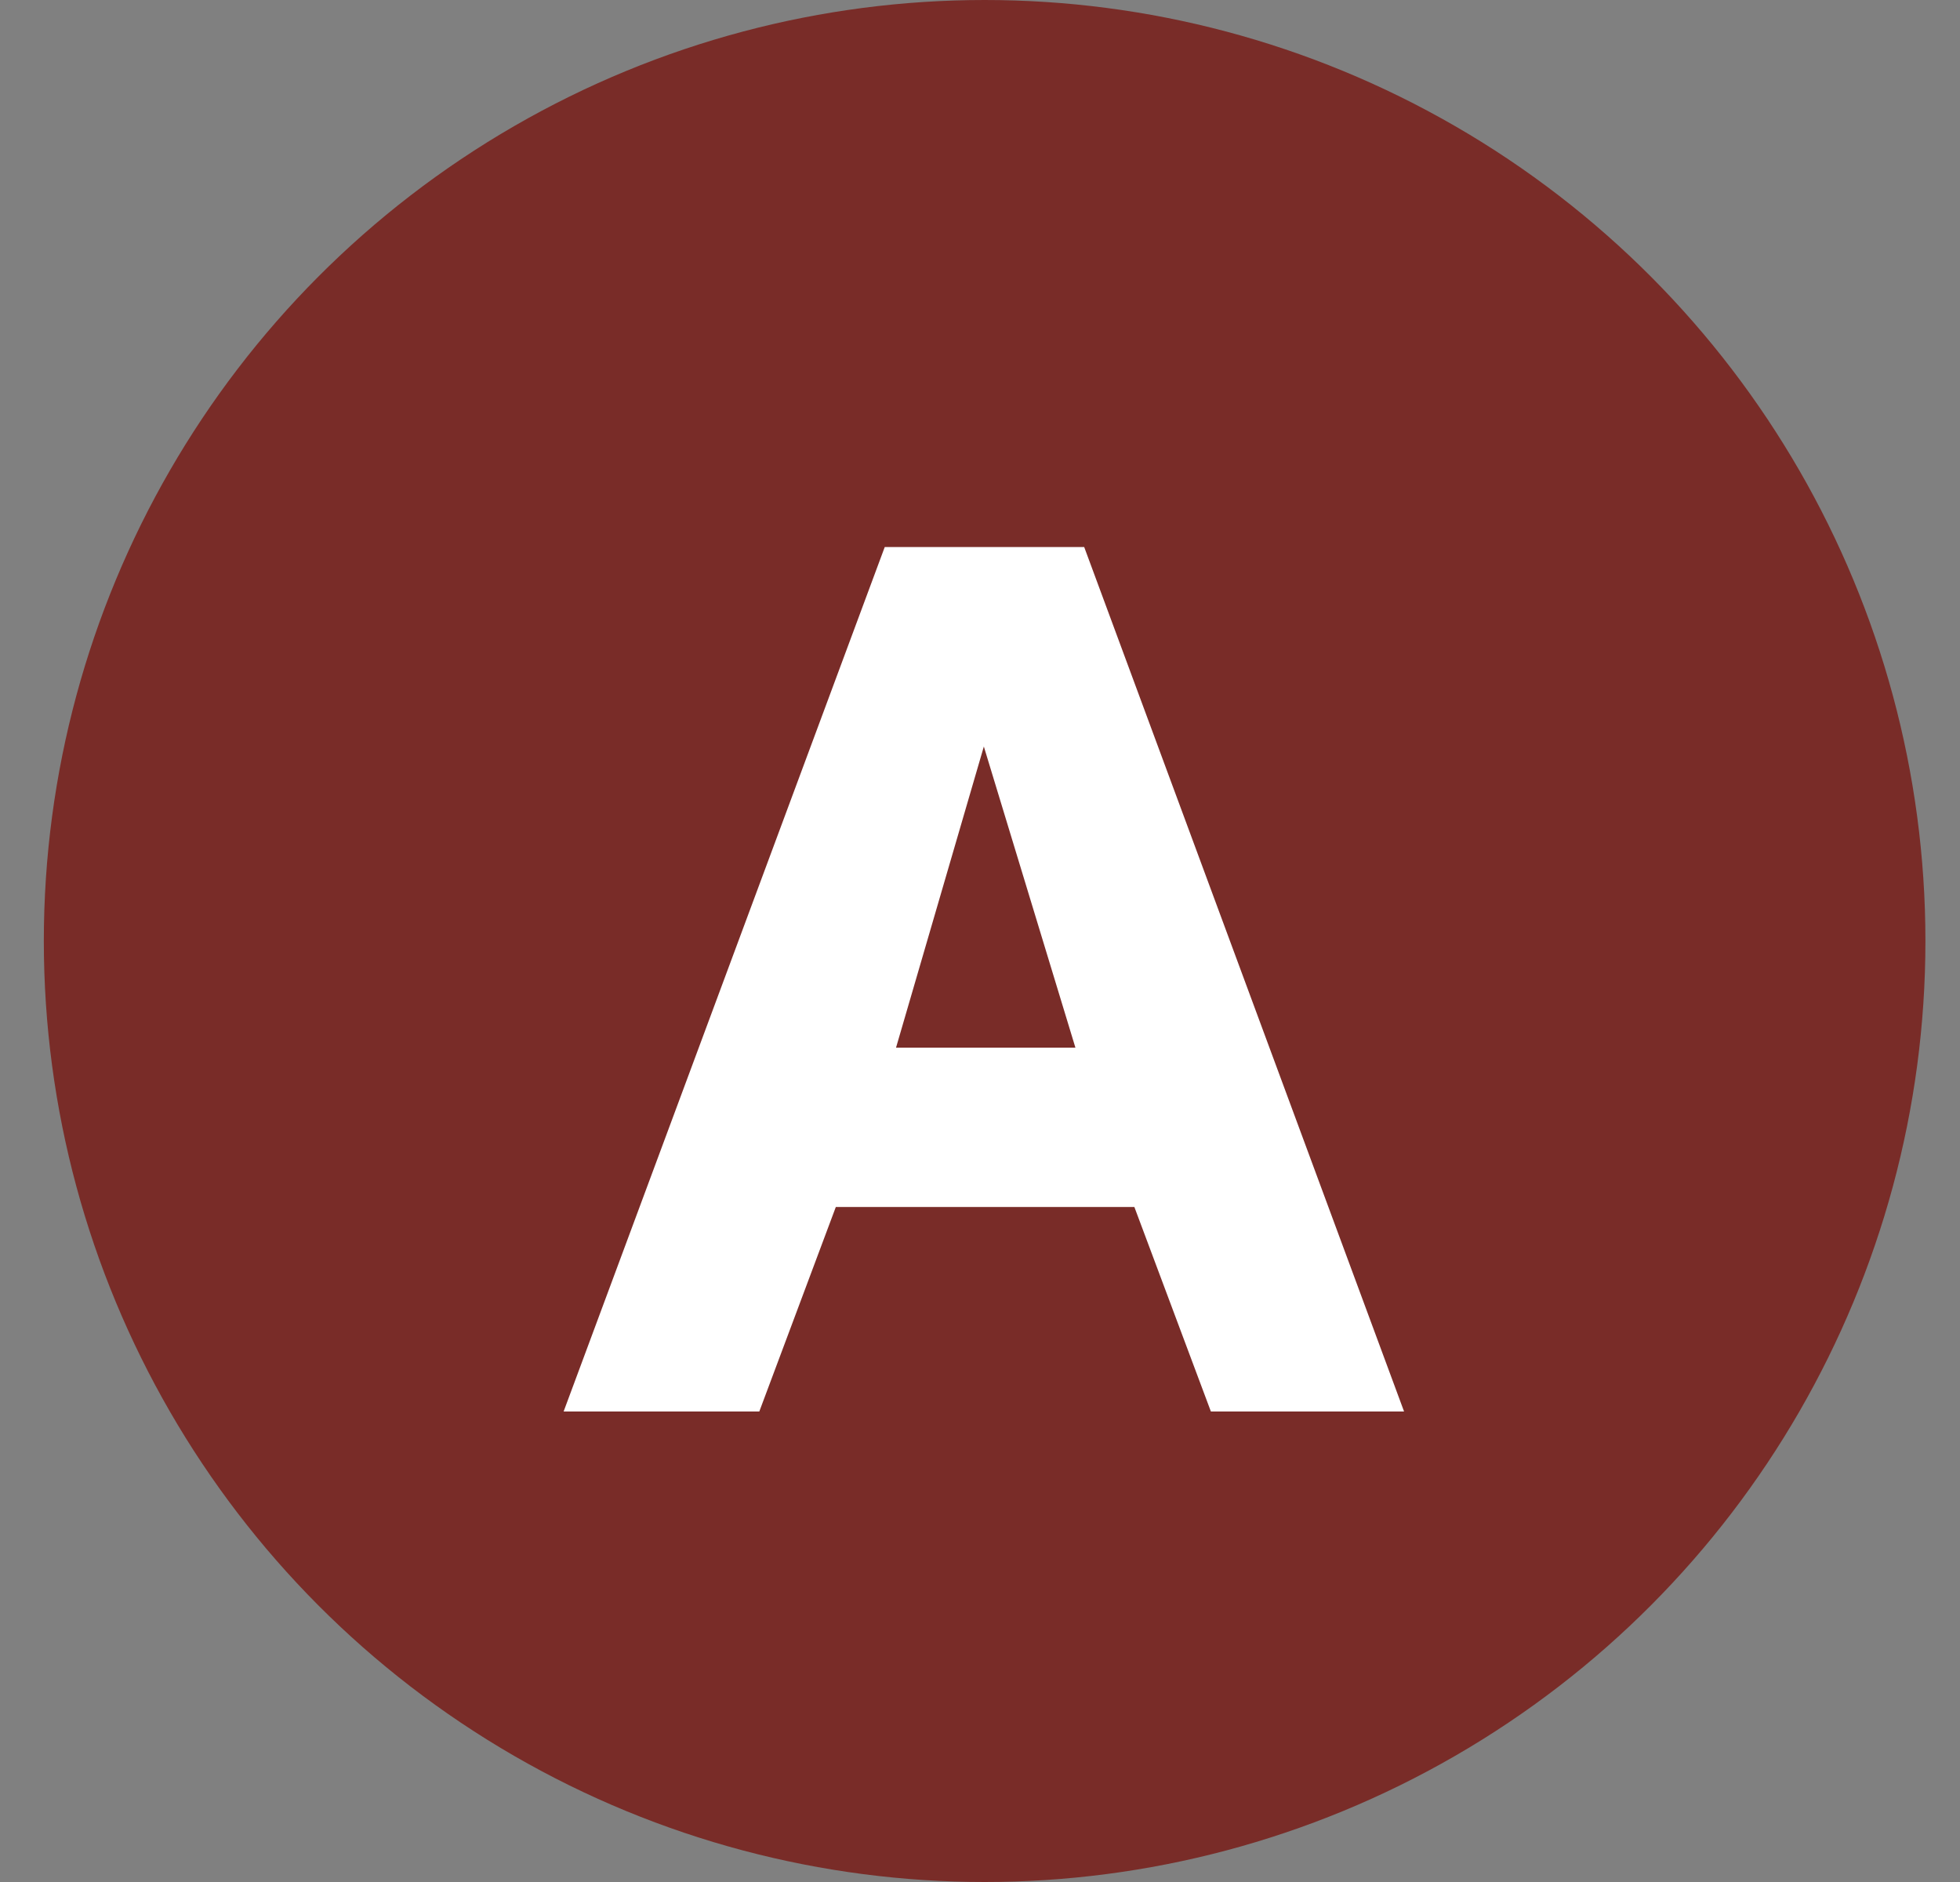
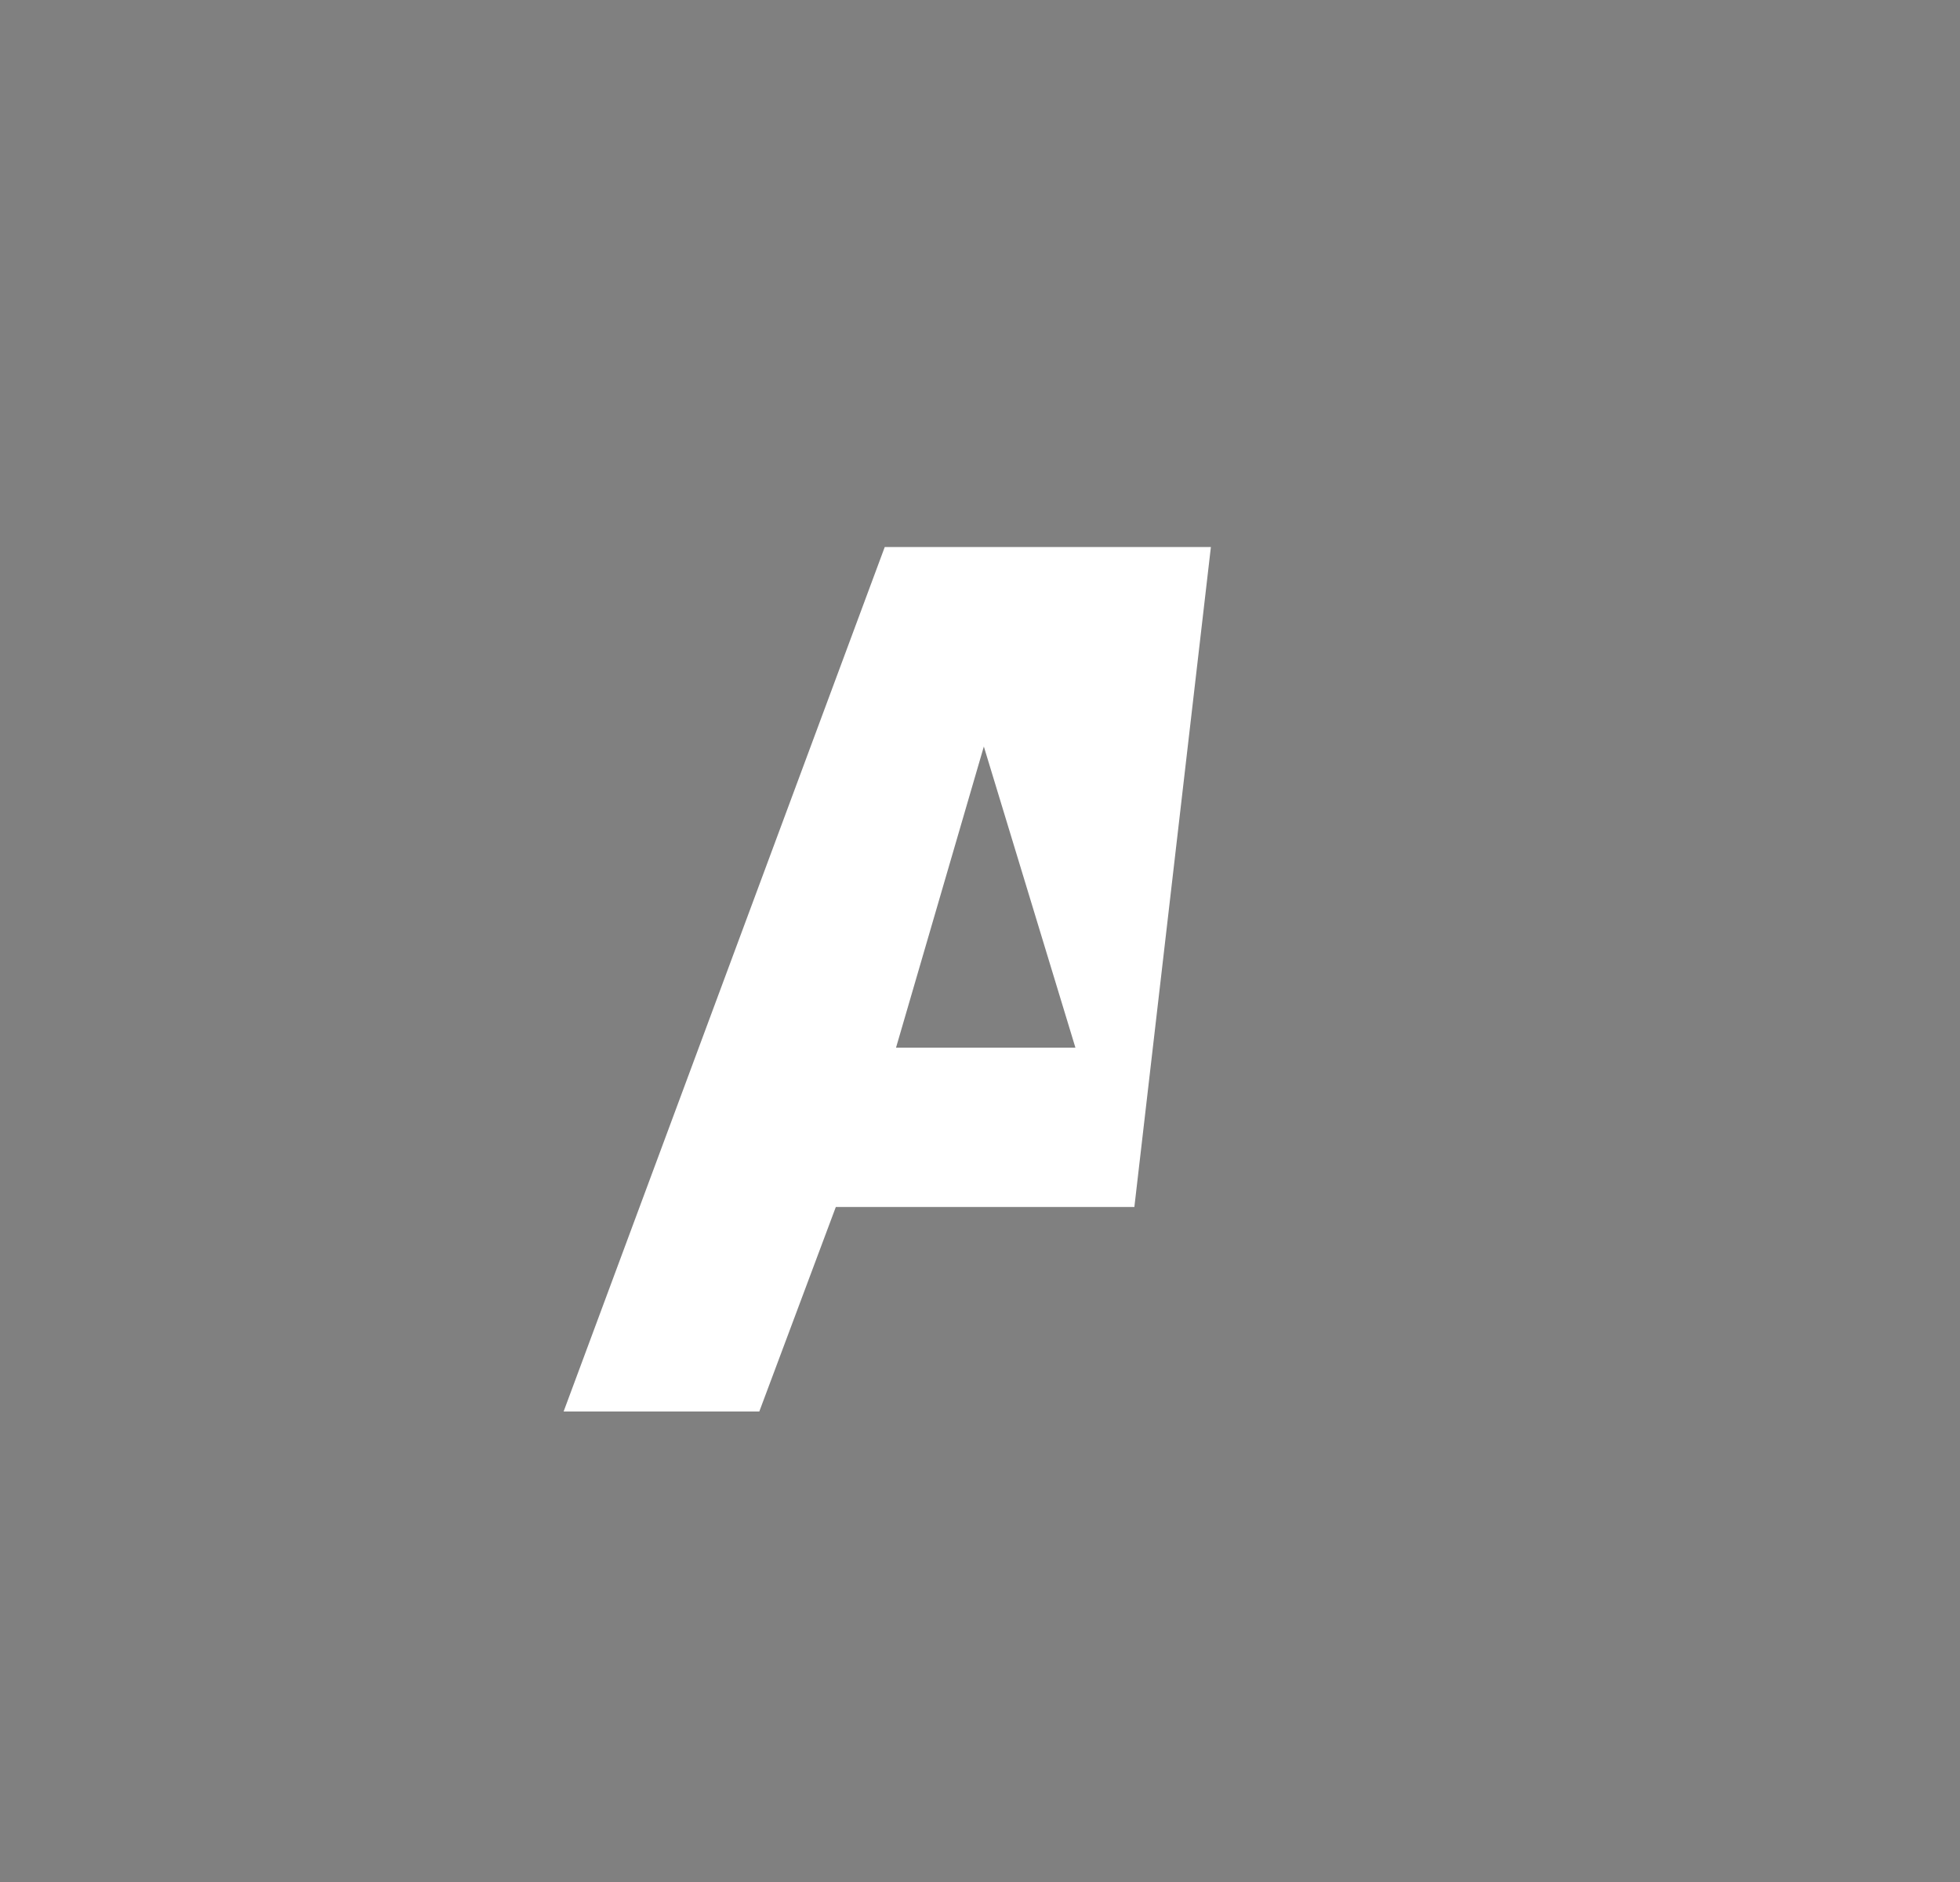
<svg xmlns="http://www.w3.org/2000/svg" width="25" height="24" viewBox="0 0 25 24" fill="none">
  <rect x="0" y="0" width="25" height="24" fill="#808080" stroke="none" />
-   <circle cx="12.559" cy="12" r="12" fill="#792C28" />
-   <path d="M11.429 13.36H13.717L12.549 9.52L11.429 13.36ZM14.469 15.392H10.661L9.685 18H7.189L11.285 6.976H13.829L17.909 18H15.445L14.469 15.392Z" fill="white" />
+   <path d="M11.429 13.36H13.717L12.549 9.52L11.429 13.36ZM14.469 15.392H10.661L9.685 18H7.189L11.285 6.976H13.829H15.445L14.469 15.392Z" fill="white" />
</svg>